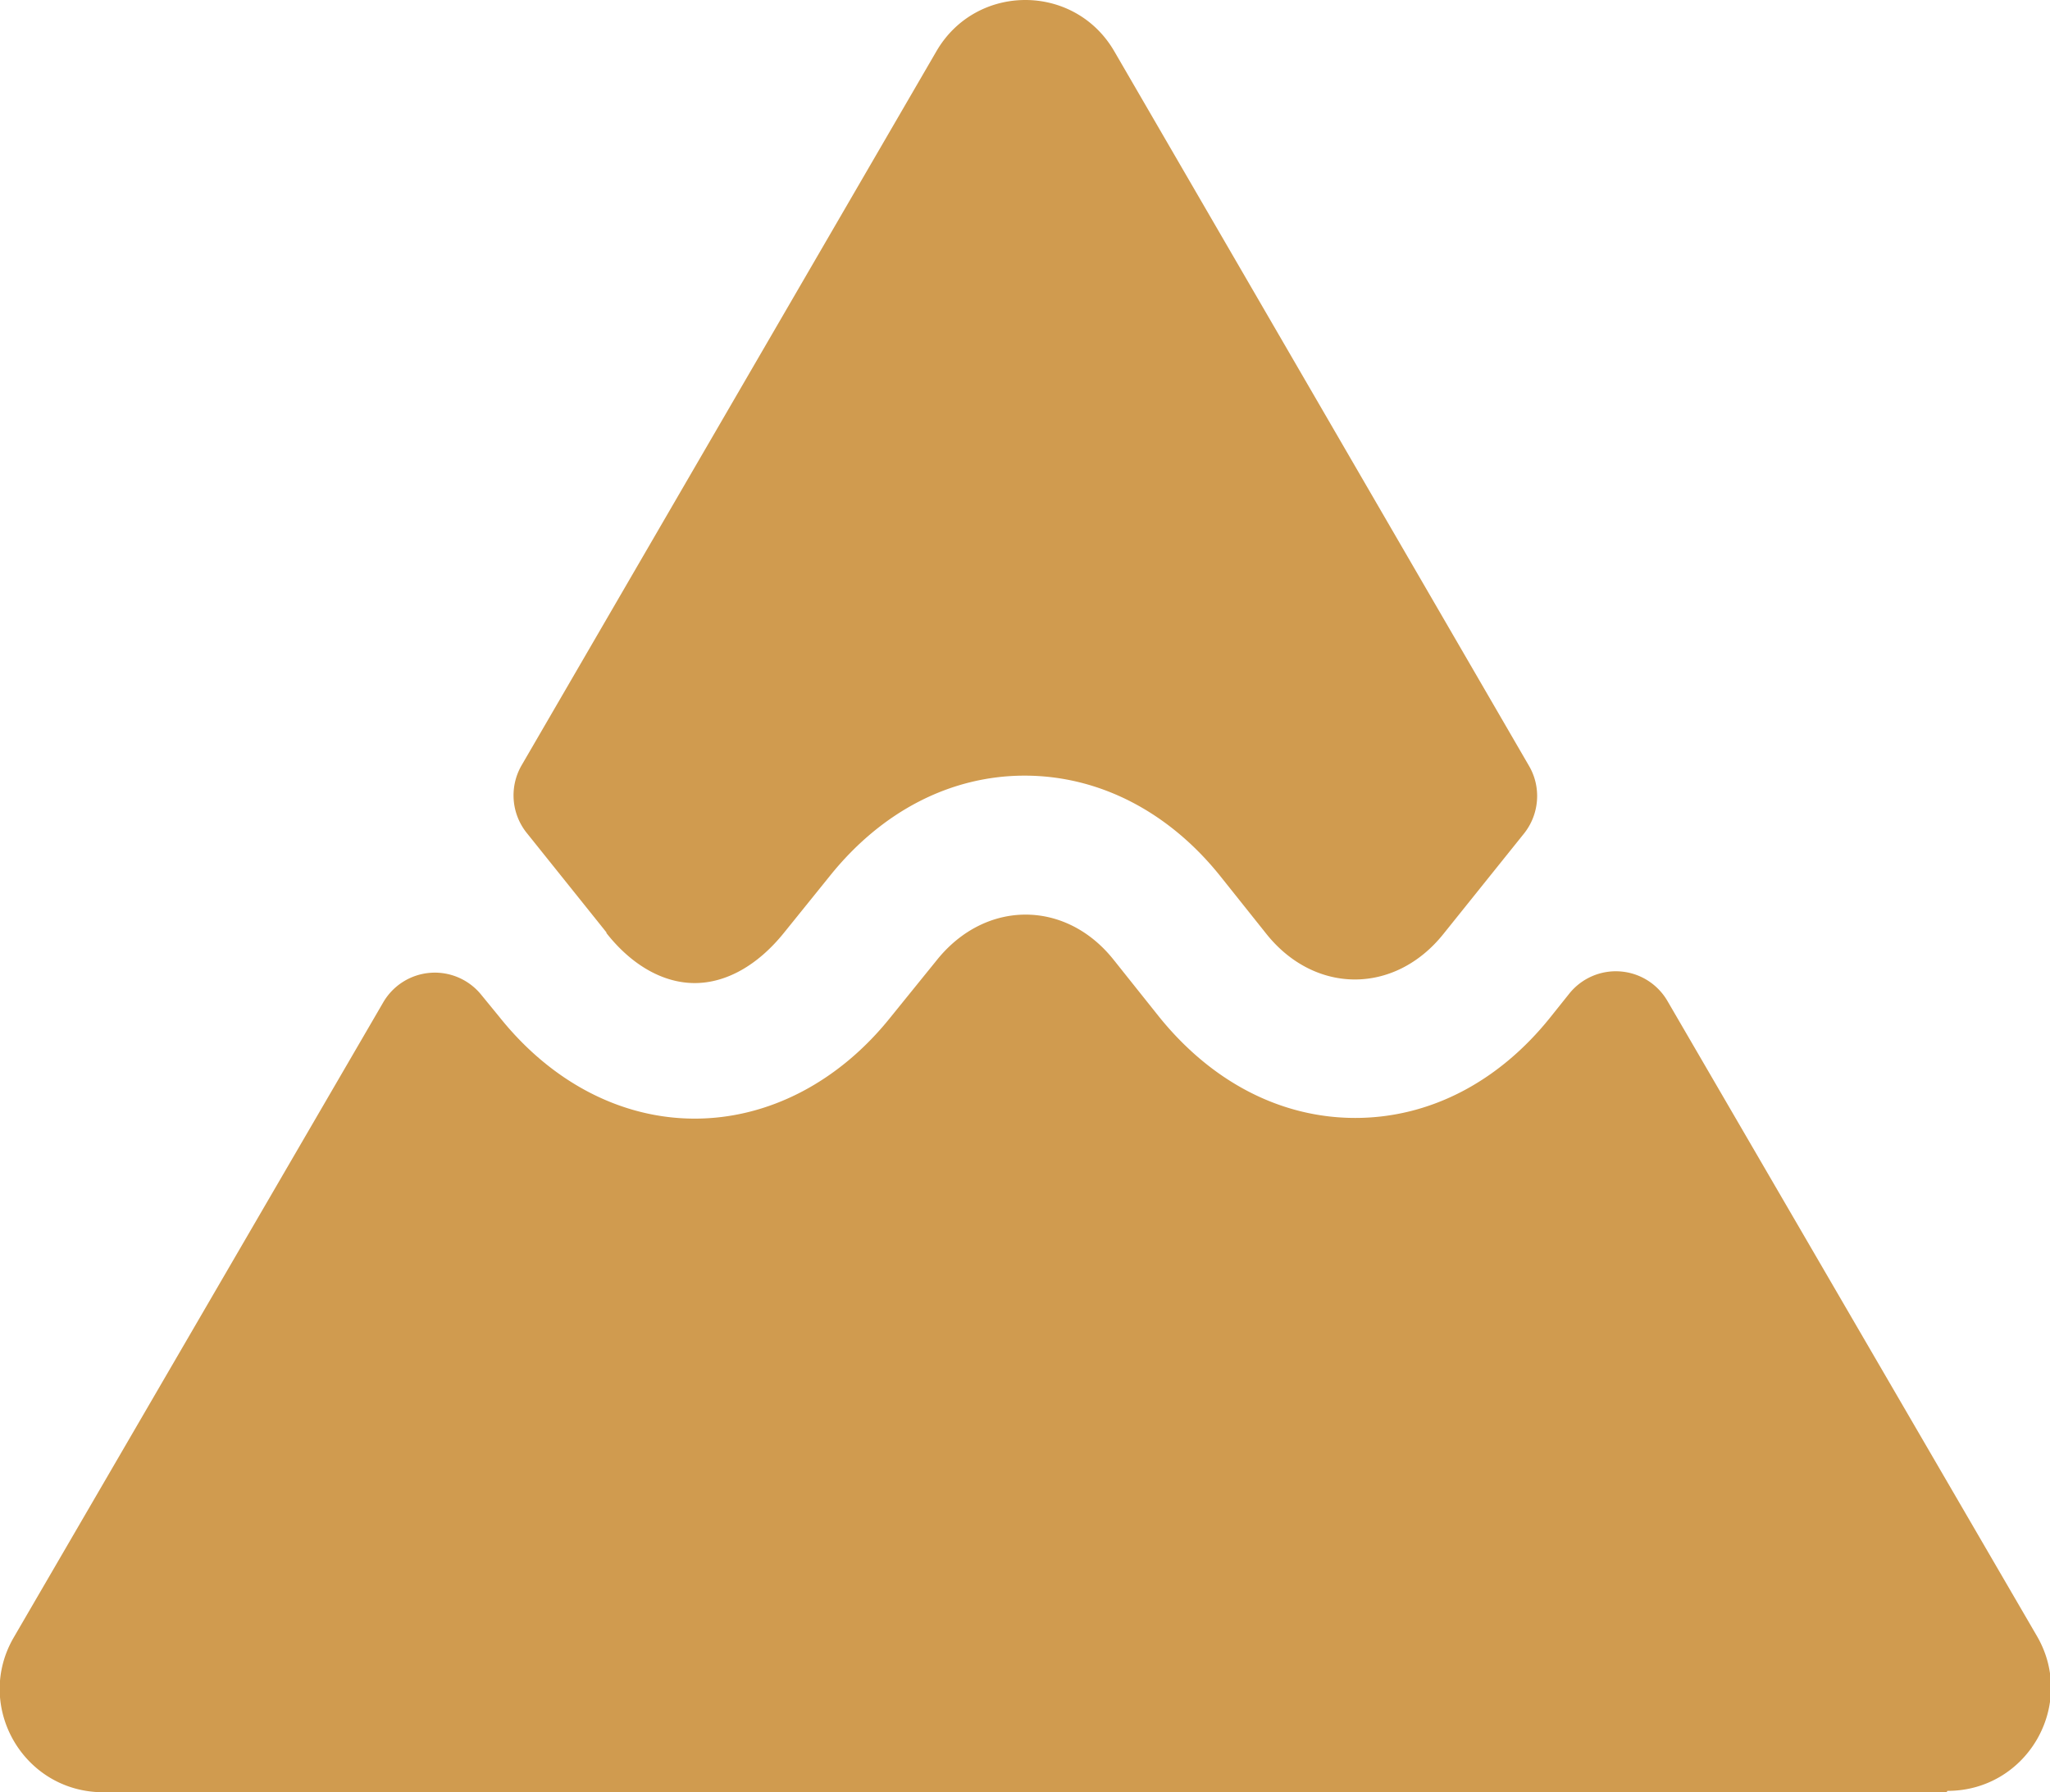
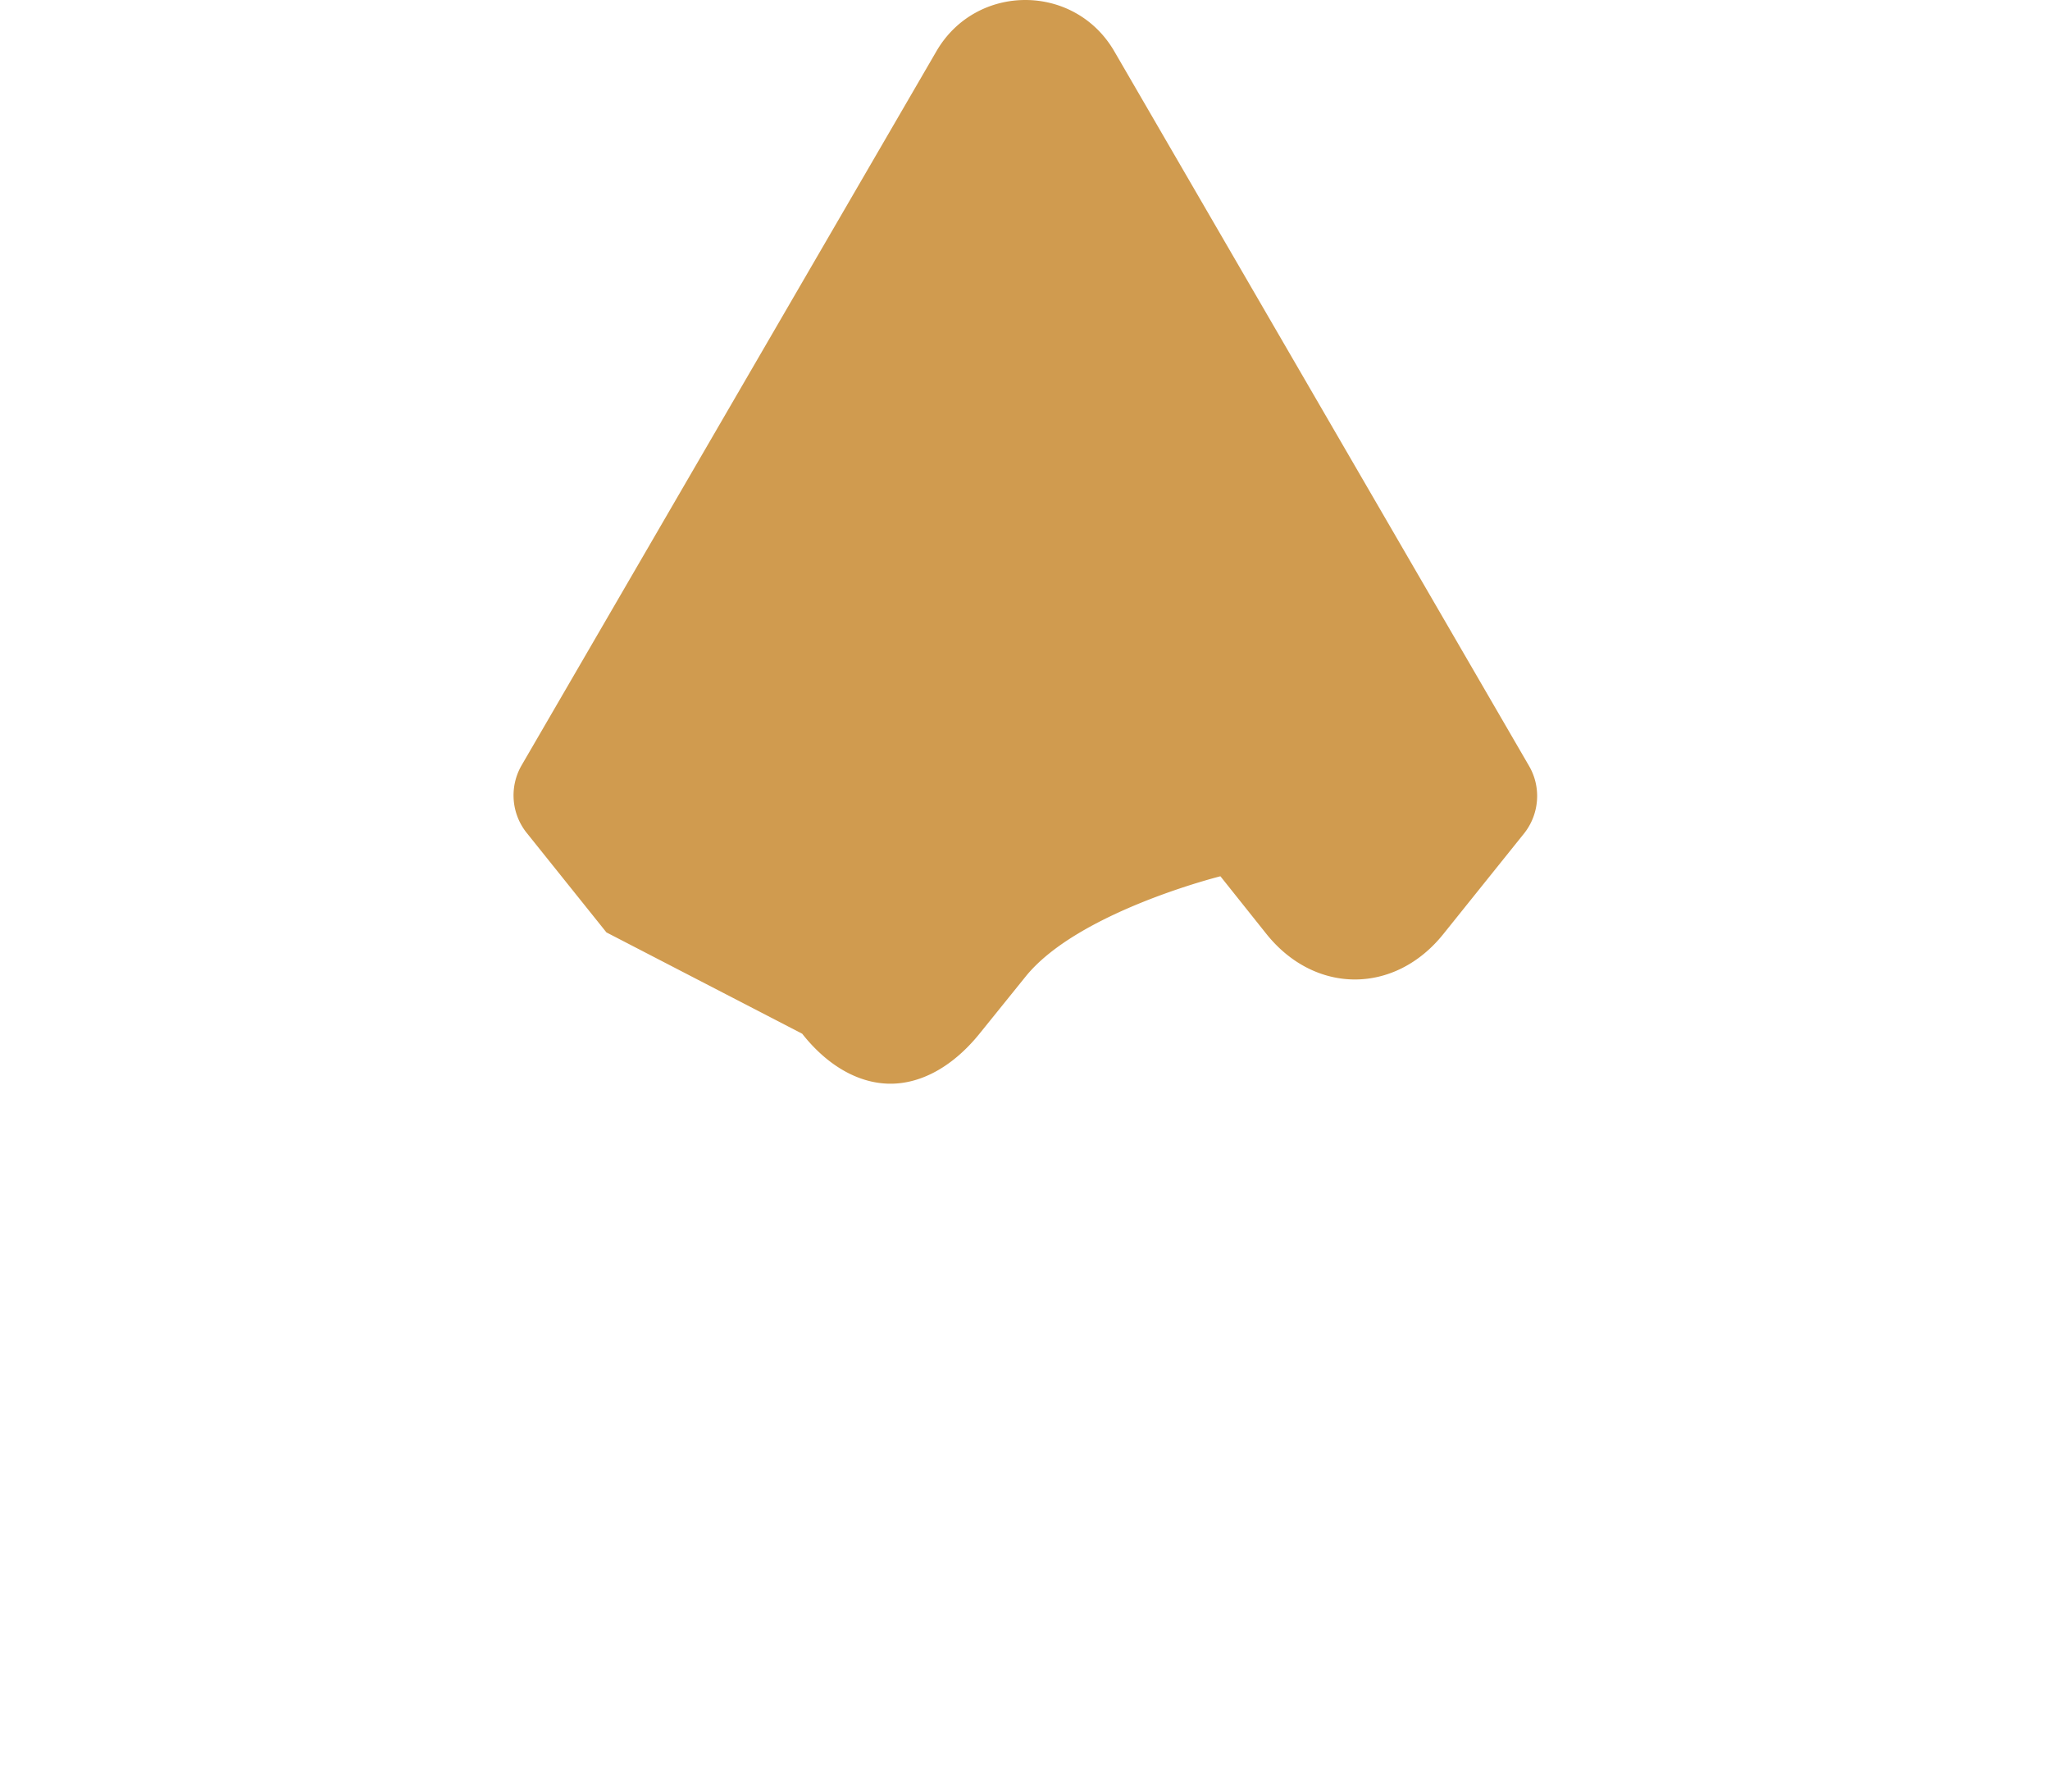
<svg xmlns="http://www.w3.org/2000/svg" viewBox="0 0 29.95 26.18">
  <g fill="#D09B4F">
-     <path d="M8.86 13.62l-1.17-1.46a.877.877 0 01-.07-.98L13.68.75c.58-1 2.02-1 2.6 0l6.06 10.44c.18.31.15.7-.07.98l-1.18 1.47c-.71.89-1.88.89-2.59 0l-.67-.84c-.76-.95-1.78-1.47-2.86-1.47s-2.09.52-2.85 1.47l-.67.83c-.38.47-.84.73-1.3.73s-.92-.26-1.29-.73z" />
-     <path d="M28.44 26.18H1.51c-1.17 0-1.89-1.26-1.31-2.26l5.4-9.28a.872.872 0 011.43-.11l.27.33c.76.95 1.78 1.48 2.85 1.48s2.1-.53 2.86-1.48l.68-.84c.71-.88 1.88-.88 2.58 0l.67.84c.77.95 1.78 1.47 2.86 1.47s2.09-.52 2.85-1.47l.28-.35a.872.872 0 011.43.11l5.4 9.28c.58 1-.14 2.26-1.31 2.26z" />
+     <path d="M8.86 13.62l-1.17-1.46a.877.877 0 01-.07-.98L13.68.75c.58-1 2.02-1 2.6 0l6.06 10.44c.18.31.15.7-.07.98l-1.18 1.47c-.71.89-1.88.89-2.59 0l-.67-.84s-2.09.52-2.85 1.47l-.67.83c-.38.47-.84.73-1.3.73s-.92-.26-1.29-.73z" />
  </g>
</svg>